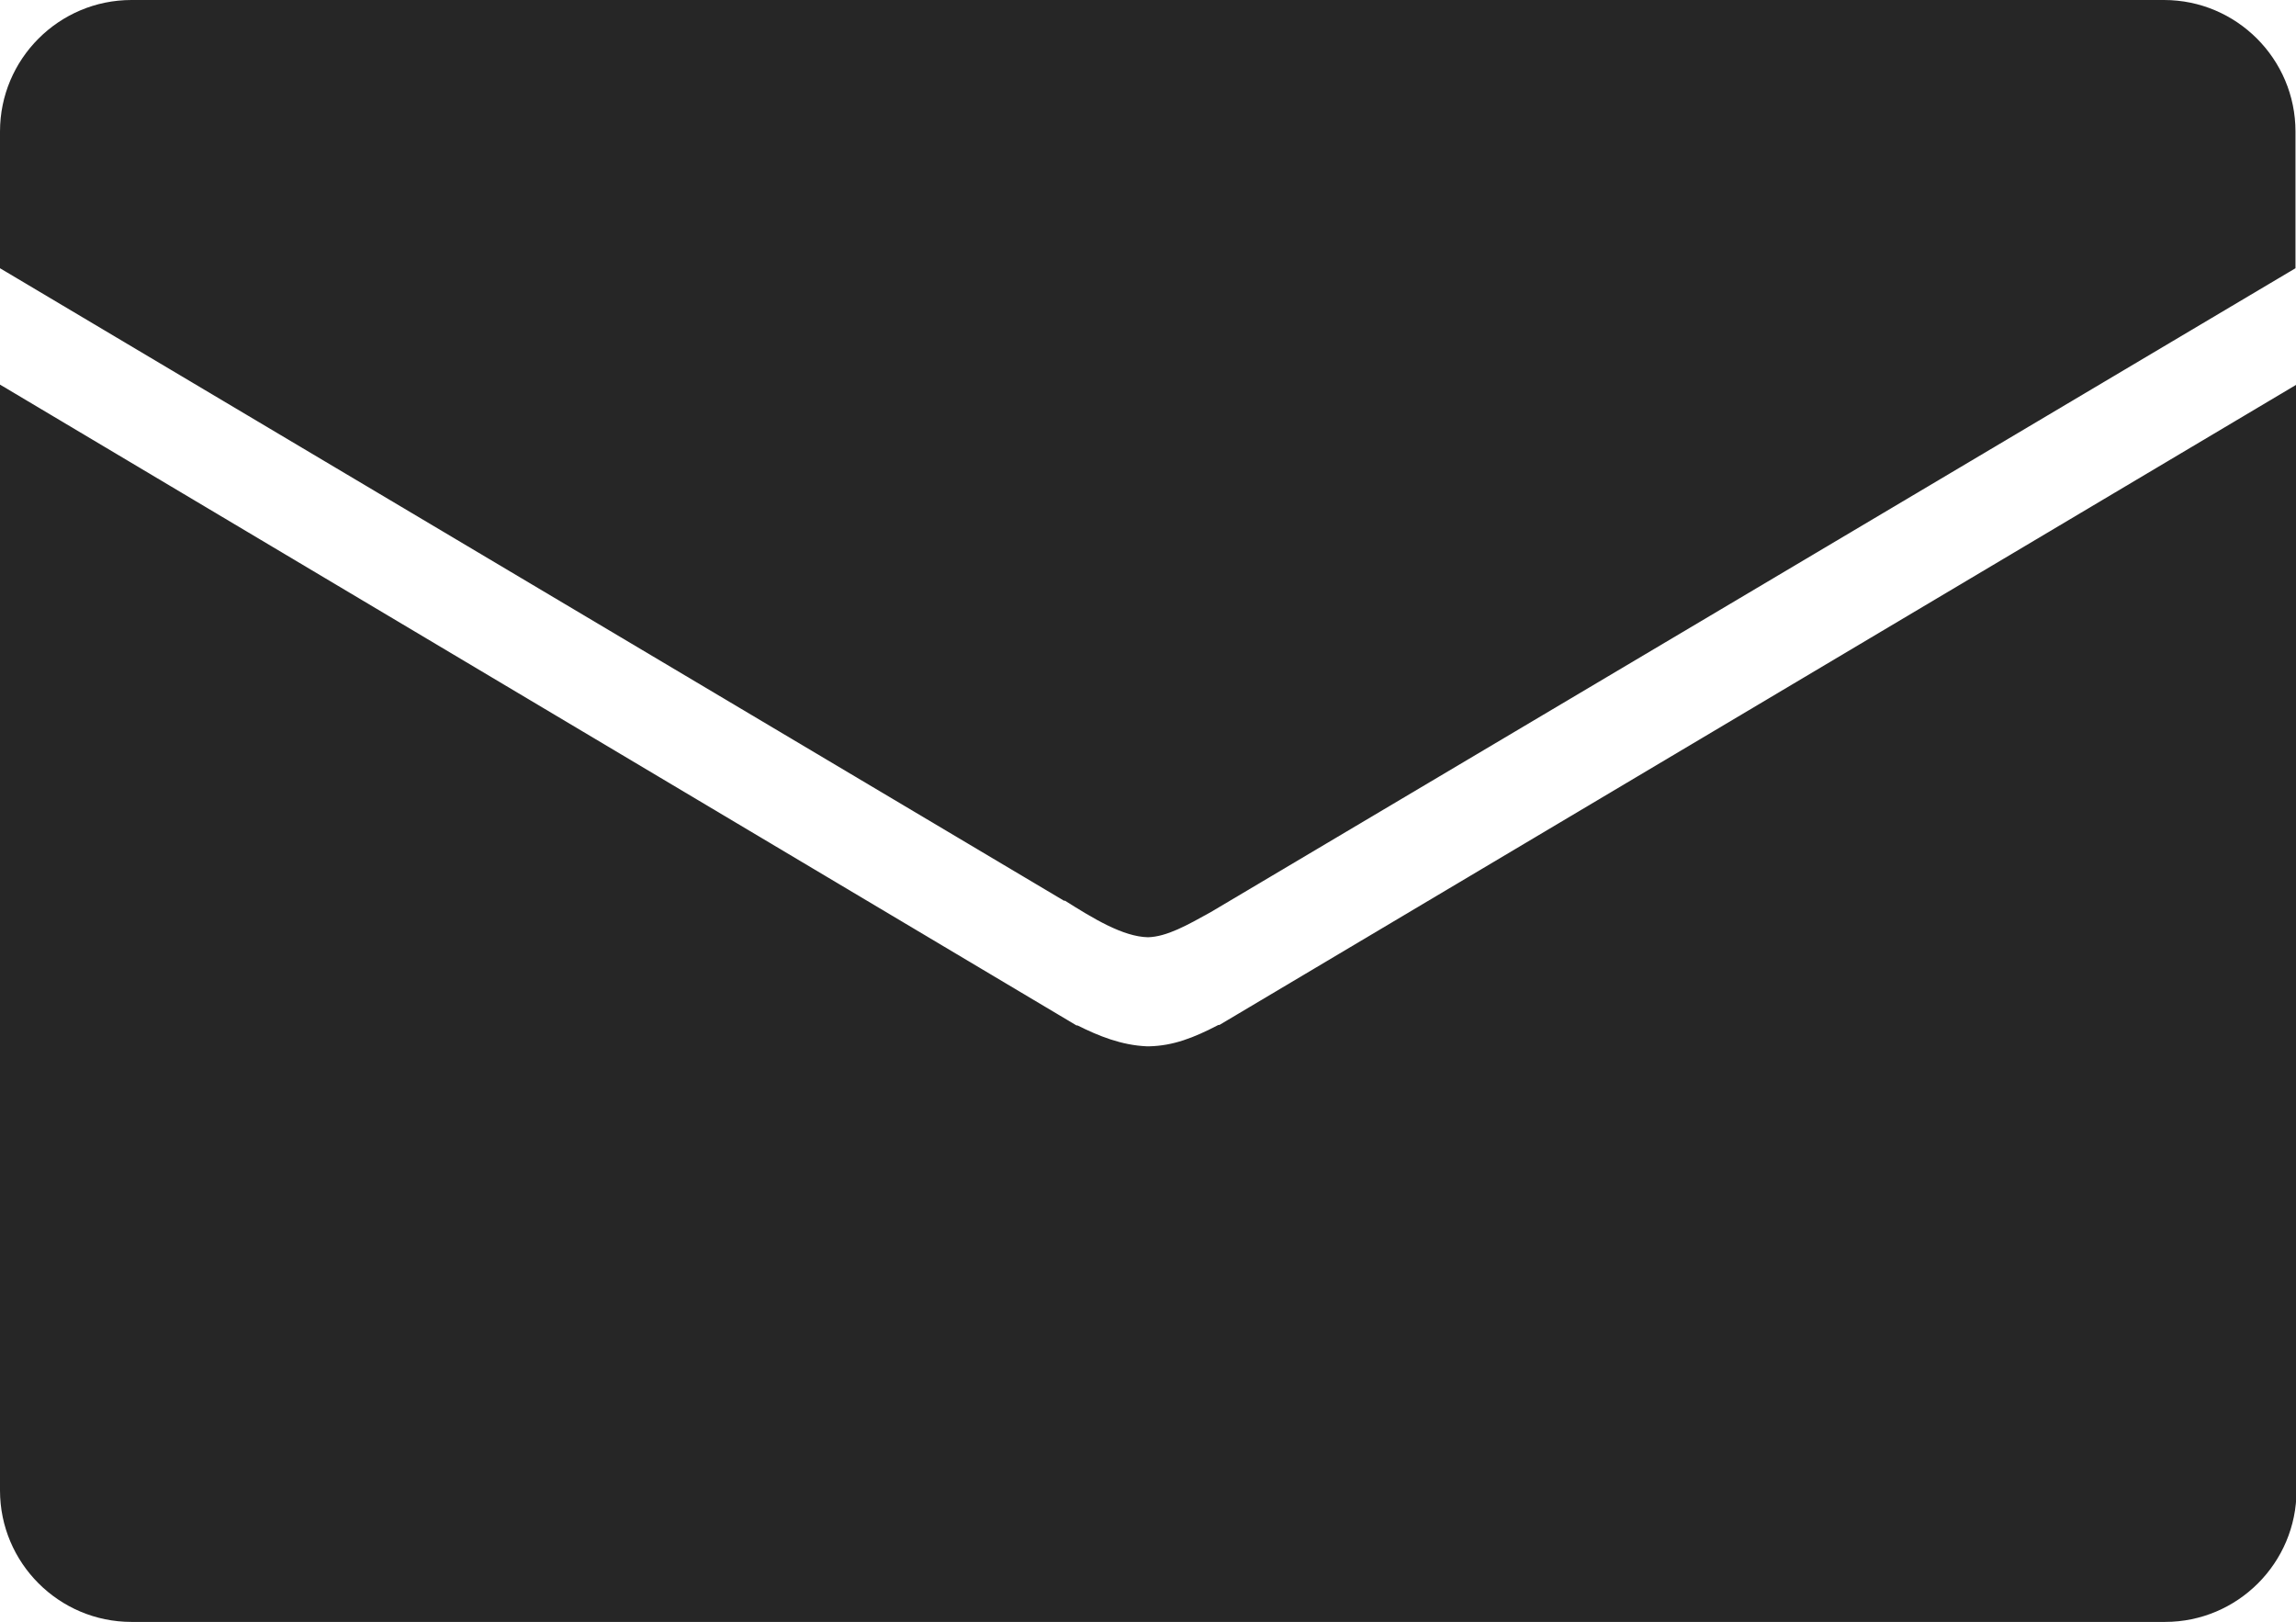
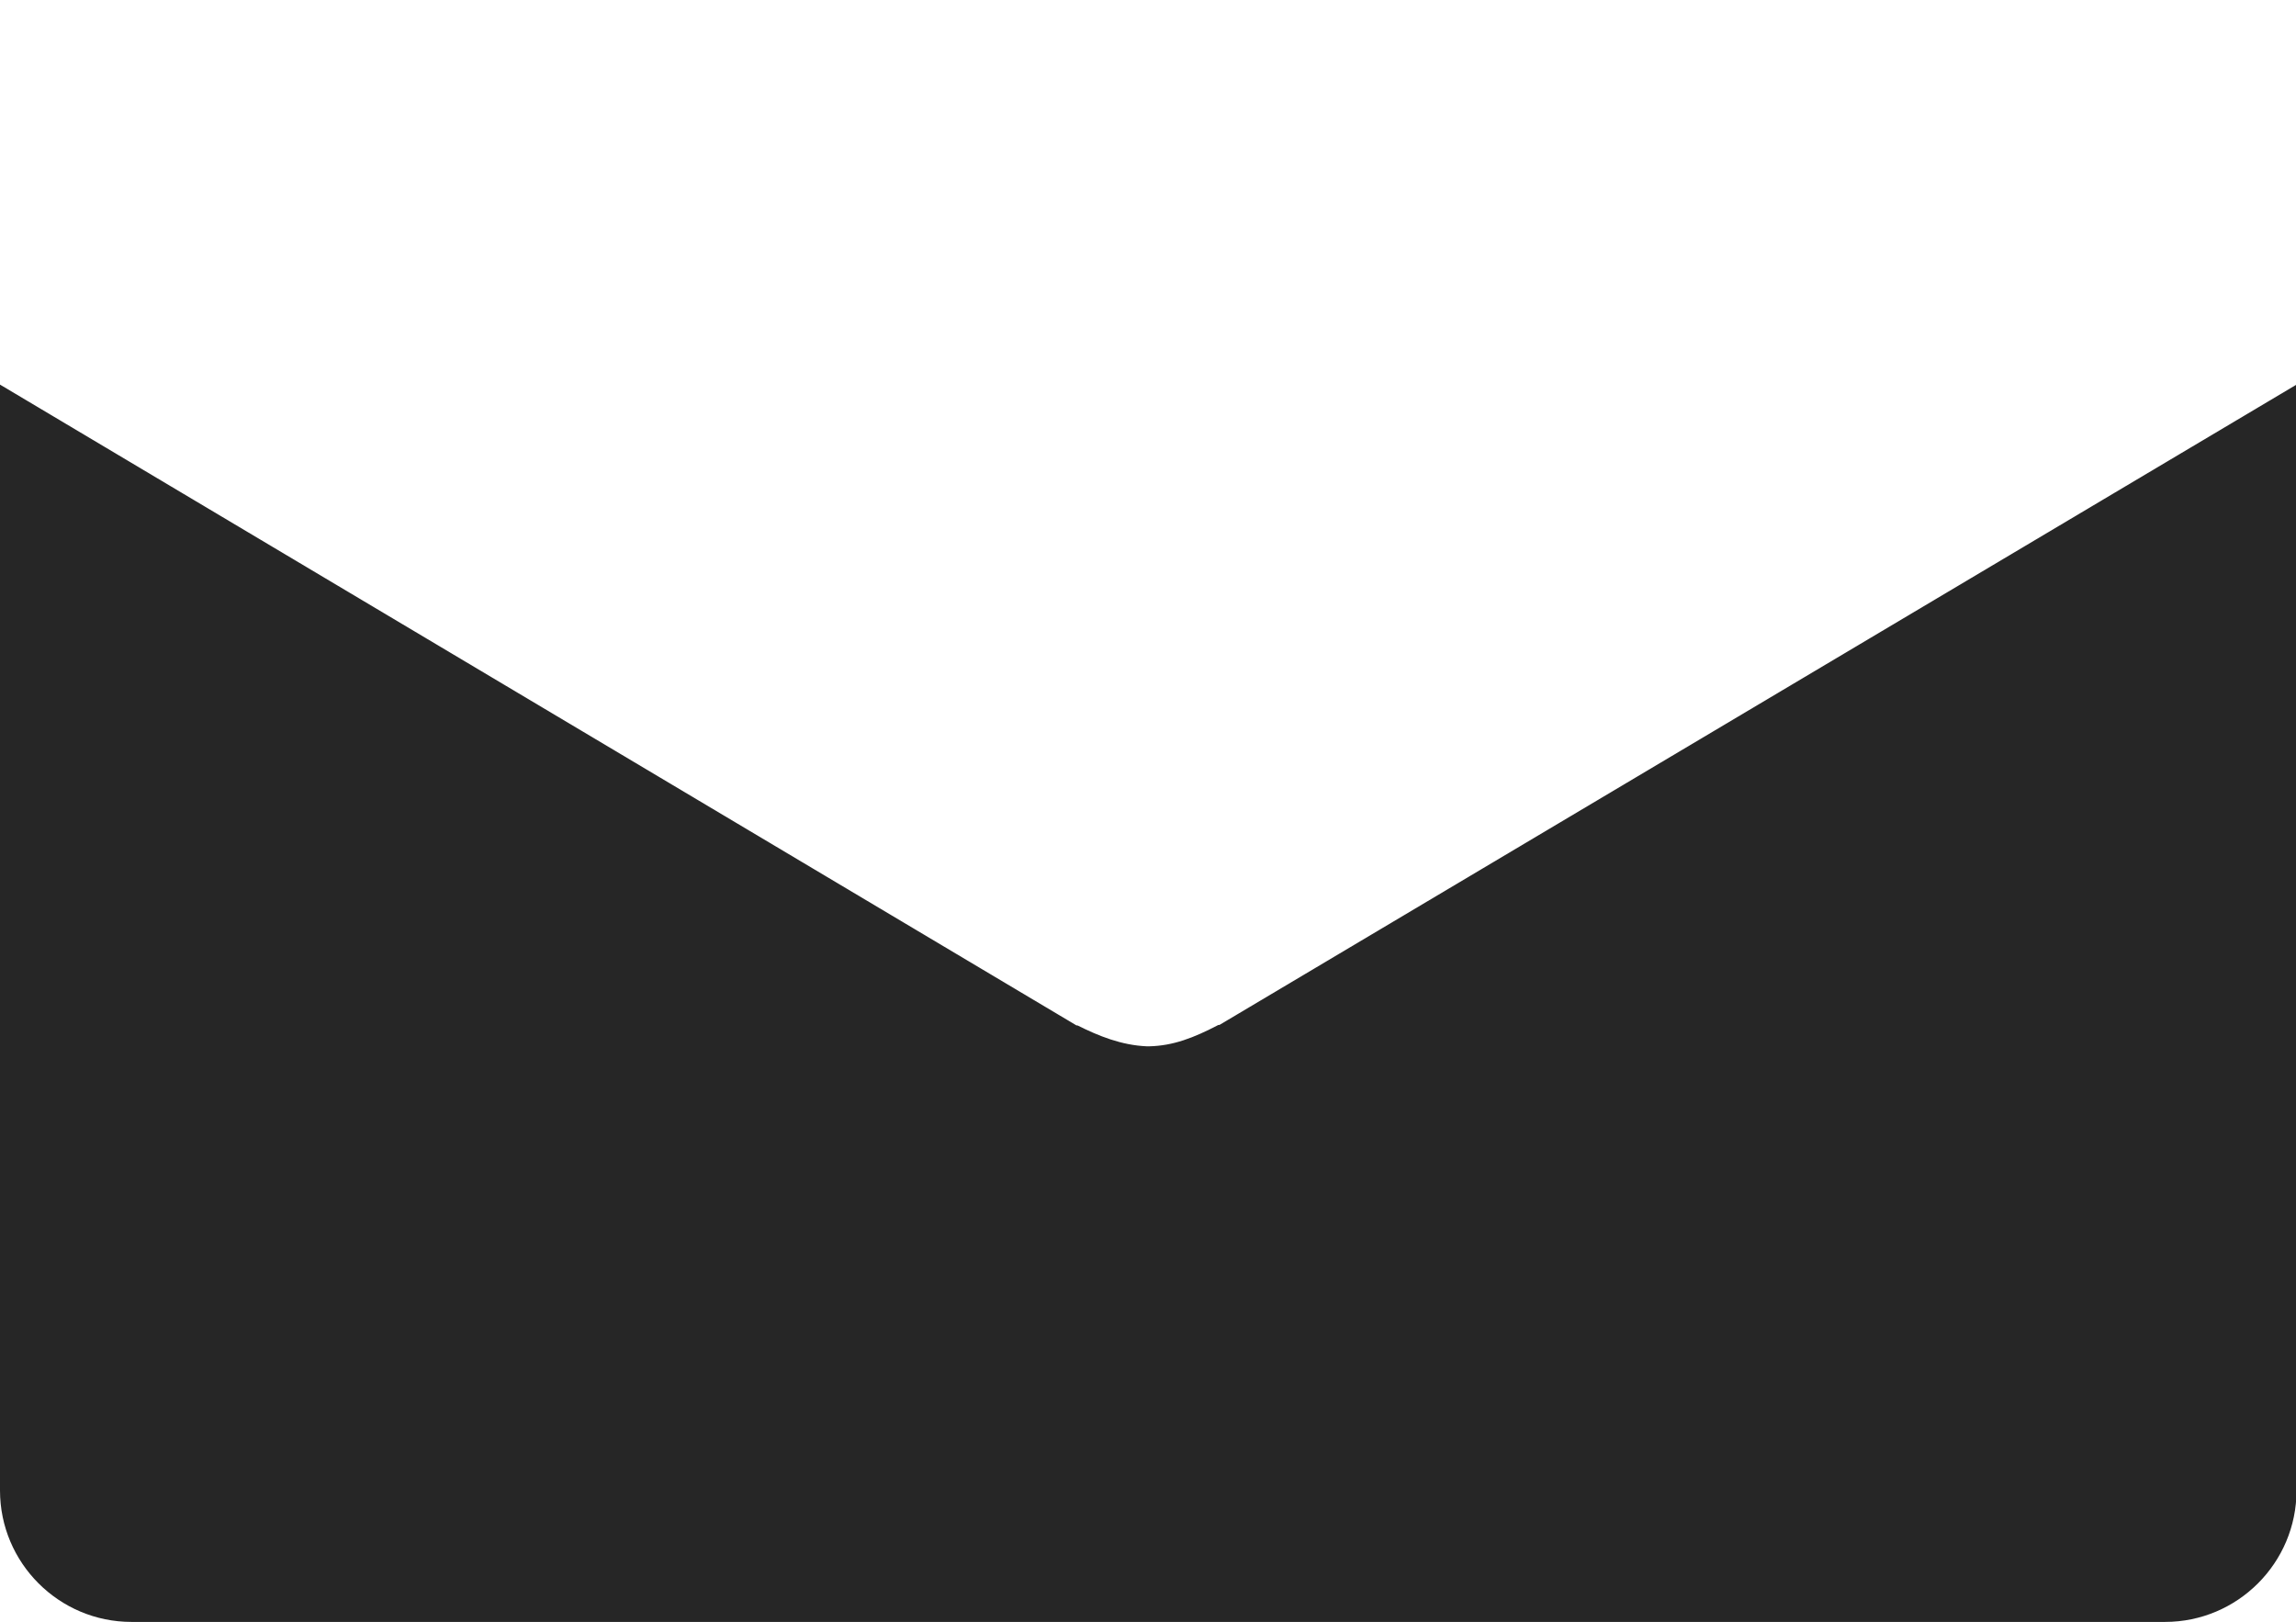
<svg xmlns="http://www.w3.org/2000/svg" id="_レイヤー_2" data-name="レイヤー 2" width="44" height="31.08" viewBox="0 0 44 31.08">
  <defs>
    <style>
      .cls-1 {
        fill: #262626;
        stroke-width: 0px;
      }
    </style>
  </defs>
  <g id="Layout">
    <g>
-       <path class="cls-1" d="M41.48,0H2.52C1.13,0,0,1.13,0,2.52v2.62l20.39,12.12h.02c.54.34,1.11.69,1.59.7h0s0,0,0,0c.36-.01.75-.23,1.2-.48.14-.08,20.79-12.34,20.79-12.34v-2.62c0-1.39-1.13-2.52-2.52-2.52Z" />
      <path class="cls-1" d="M0,7.37v21.19c0,1.39,1.13,2.52,2.52,2.52h38.97c1.39,0,2.52-1.13,2.52-2.52V7.37l-20.64,12.27h-.02c-.48.25-.87.4-1.33.41h-.02s-.02,0-.02,0c-.49-.02-.93-.2-1.33-.4h-.02" />
    </g>
  </g>
</svg>